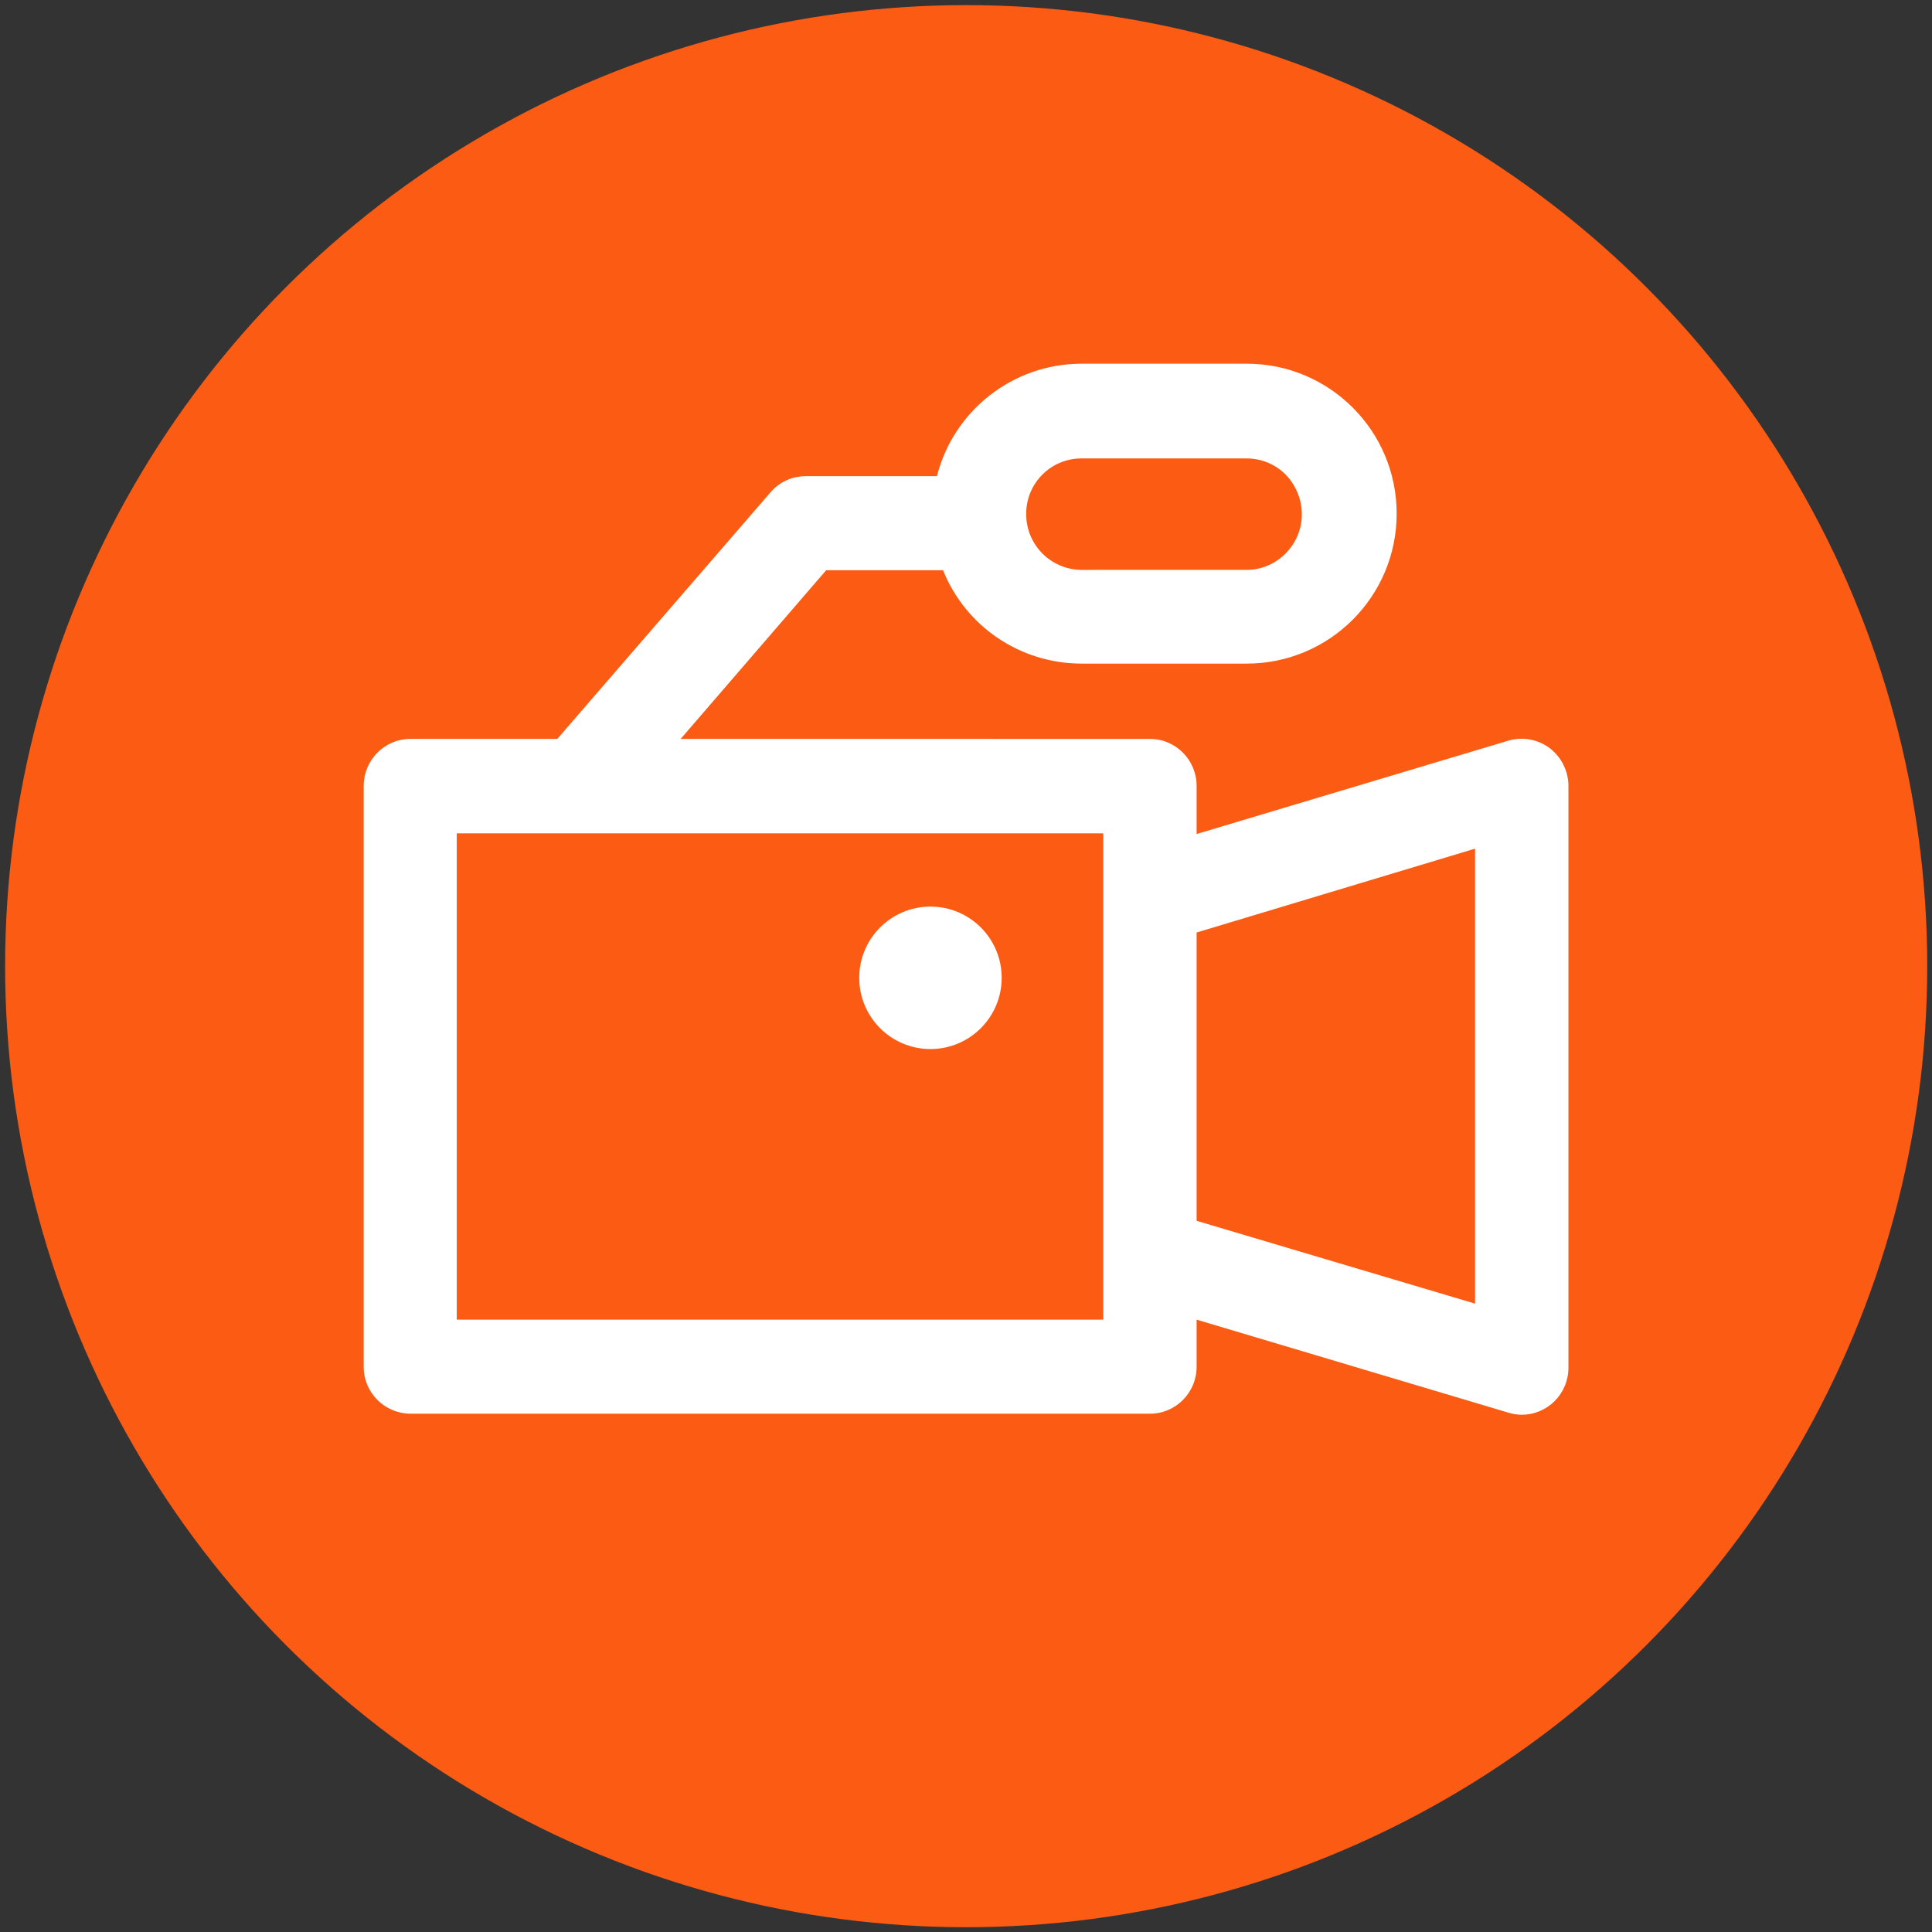
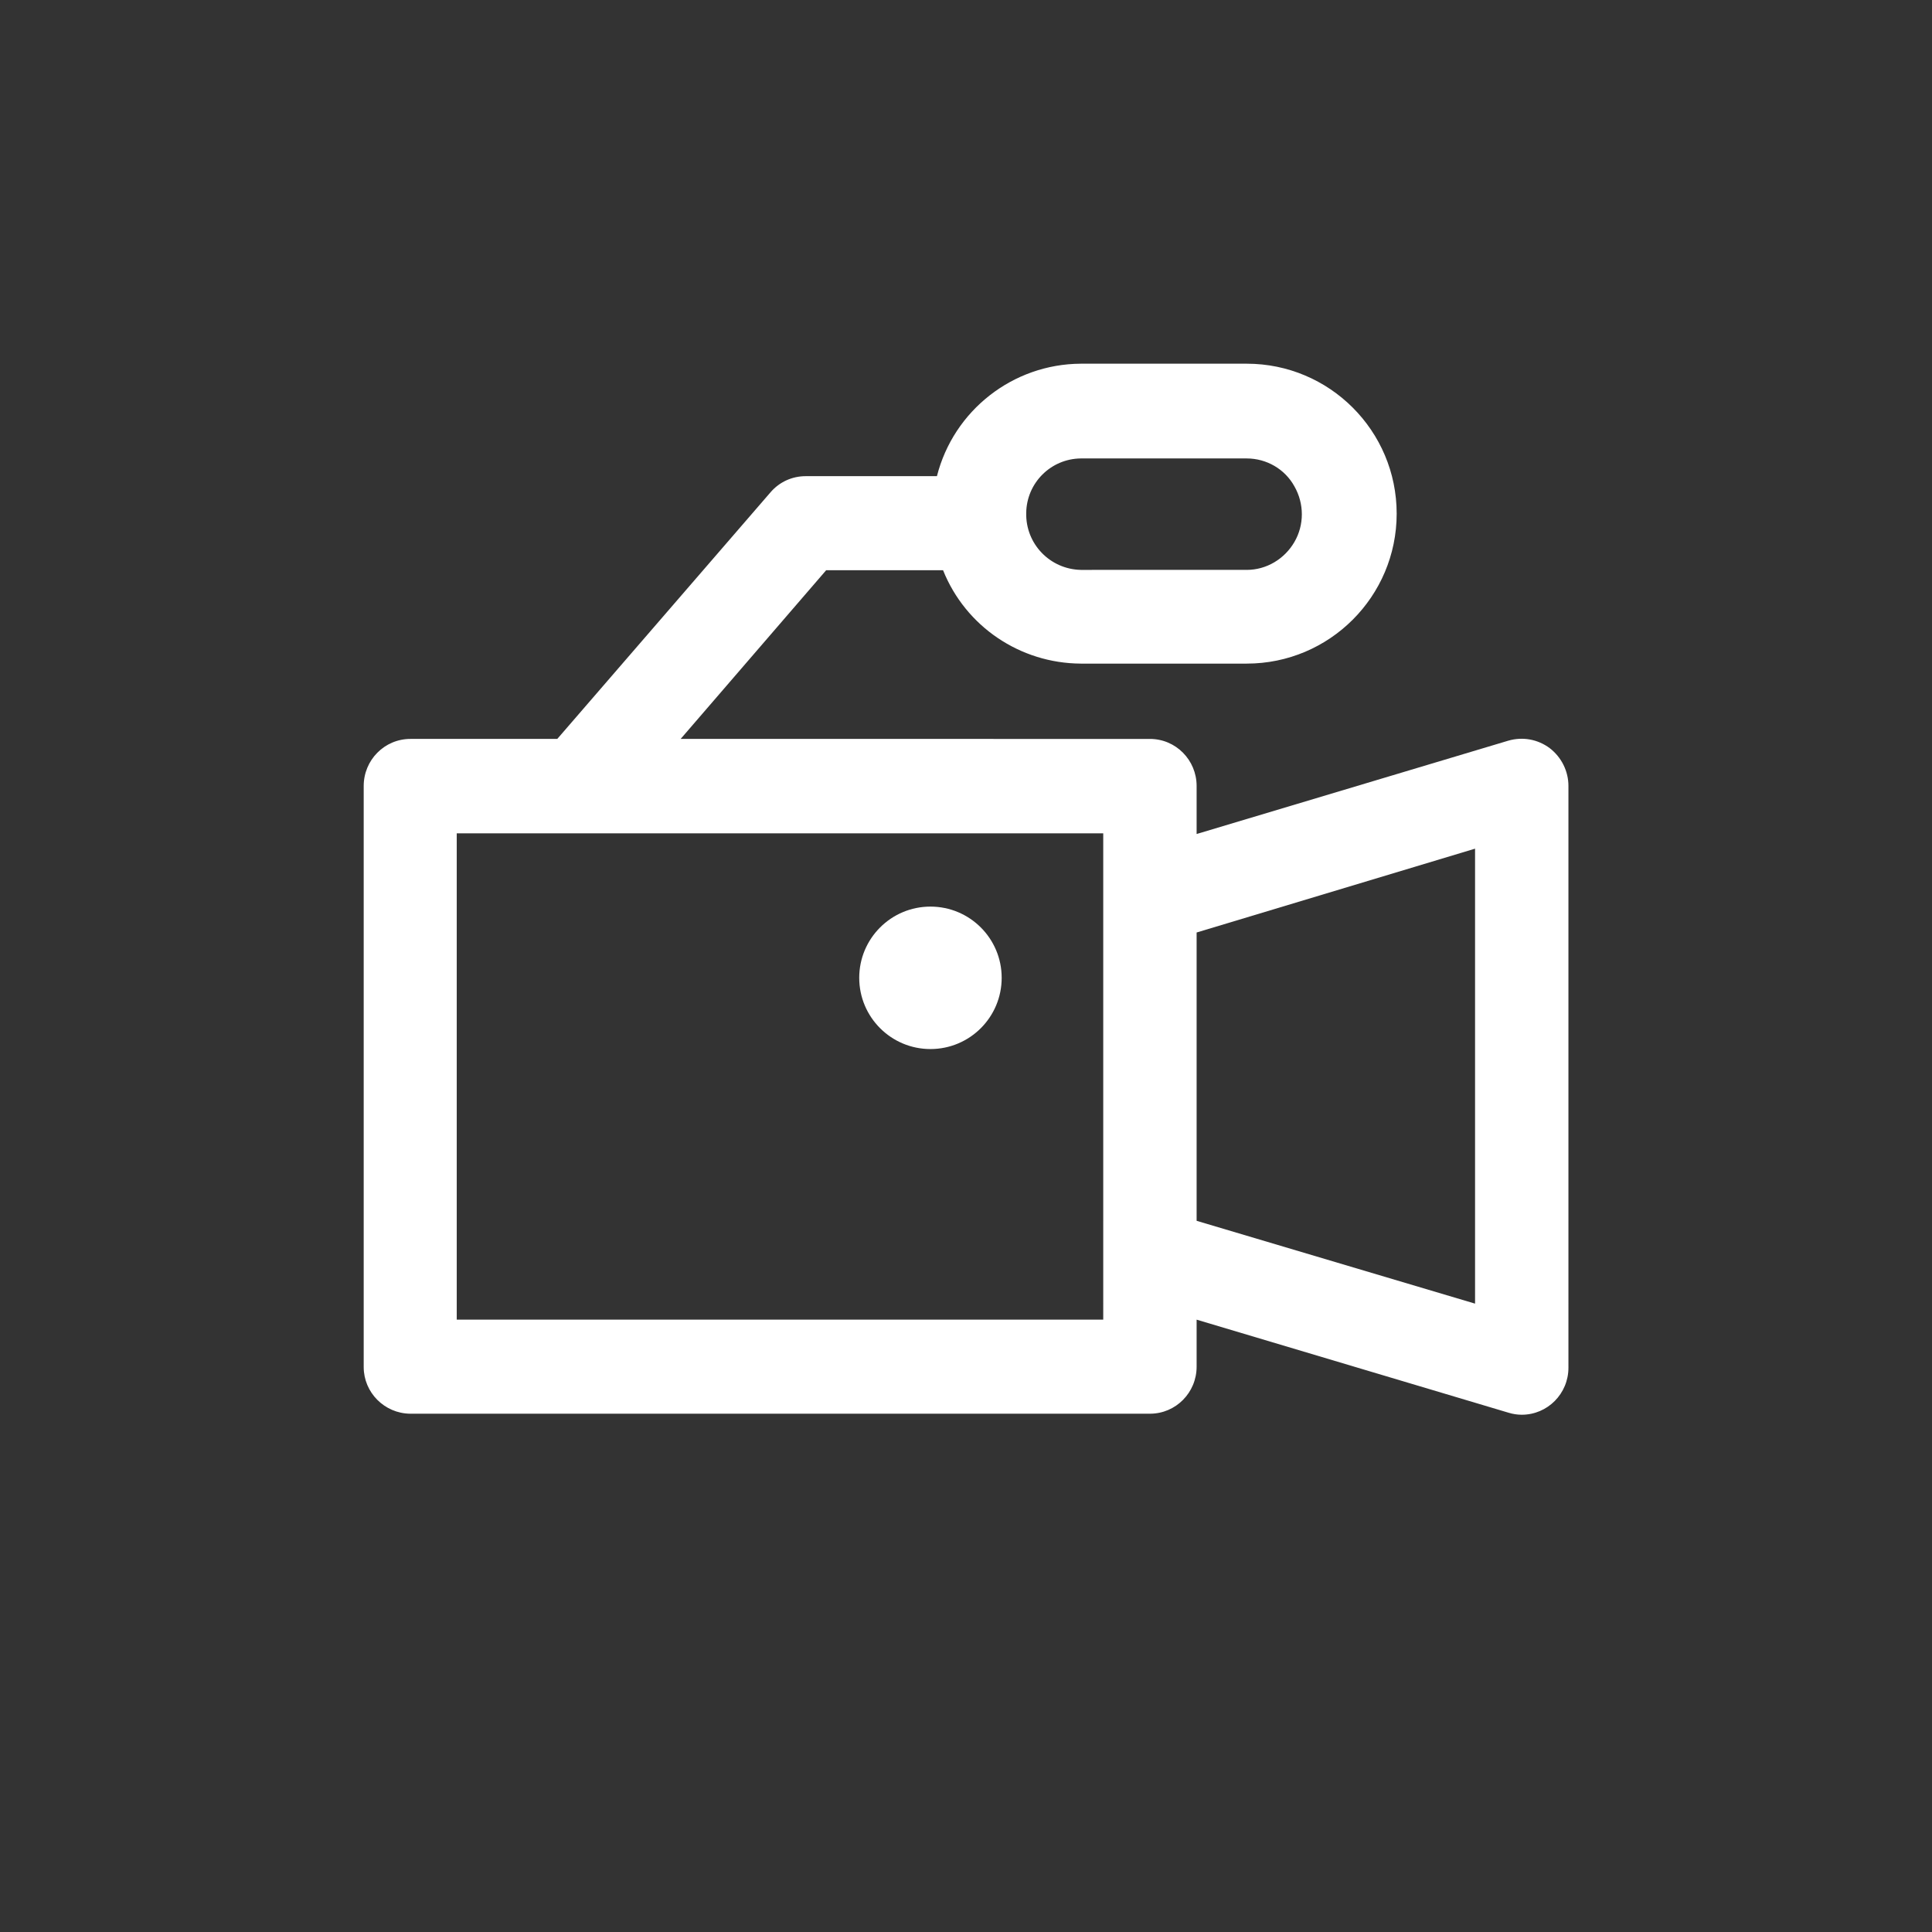
<svg xmlns="http://www.w3.org/2000/svg" version="1.1" id="Capa_1" x="0px" y="0px" width="566.9px" height="566.9px" viewBox="0 0 566.9 566.9" style="enable-background:new 0 0 566.9 566.9;" xml:space="preserve">
  <rect x="0" y="0" width="566.9" height="566.9" fill="#333333" stroke="none" />
  <style type="text/css">
	.st0{fill:#FB5B12;}
	.st1{fill:#FFFFFF;}
</style>
  <g id="Grupo_150" transform="translate(-146 -2408)">
-     <circle id="Oval" class="st0" cx="429.5" cy="2691.5" r="282" />
    <g id="noun_Camera_1898887_000000" transform="translate(161.12 2423.12)">
      <path id="Shape" class="st1" d="M439.6,204.4c-3.5-2.6-7.9-3.4-12.1-2.2L336,229.6v-14.1c0-7.6-6.1-13.8-13.7-13.8c0,0,0,0,0,0    H184.6l42.7-49.5h34.3c6.6,16.5,22.6,27.3,40.4,27.4h48.7c24.3,0,44-19.7,44-44c0-24.3-19.7-44-44-44H302    c-19.9,0.1-37.3,13.7-42.2,33h-38.5c-4,0-7.7,1.7-10.3,4.7l-62.6,72.4h-43.1c-7.6,0-13.7,6.2-13.7,13.8V386    c0,7.5,6.1,13.6,13.6,13.7h217.1c7.6,0,13.7-6.2,13.7-13.8c0,0,0,0,0,0v-13.8l91.5,27.3c1.3,0.4,2.6,0.6,3.9,0.6    c7.6,0,13.7-6.2,13.7-13.8V215.5C445.1,211.2,443.1,207.1,439.6,204.4z M302,119.4h48.7c5.8,0,11.2,3.1,14,8.2    c2.9,5.1,2.9,11.3,0,16.3c-2.9,5-8.2,8.2-14,8.2H302c-9-0.2-16.2-7.6-16-16.7C286.1,126.6,293.2,119.5,302,119.4z M308.6,372.1    H118.9V229.4h189.7L308.6,372.1z M417.7,367.4L336,343.1v-84.6l81.7-24.6L417.7,367.4z" />
      <circle id="Oval-2" class="st1" cx="257.9" cy="271.8" r="20.9" />
    </g>
  </g>
</svg>